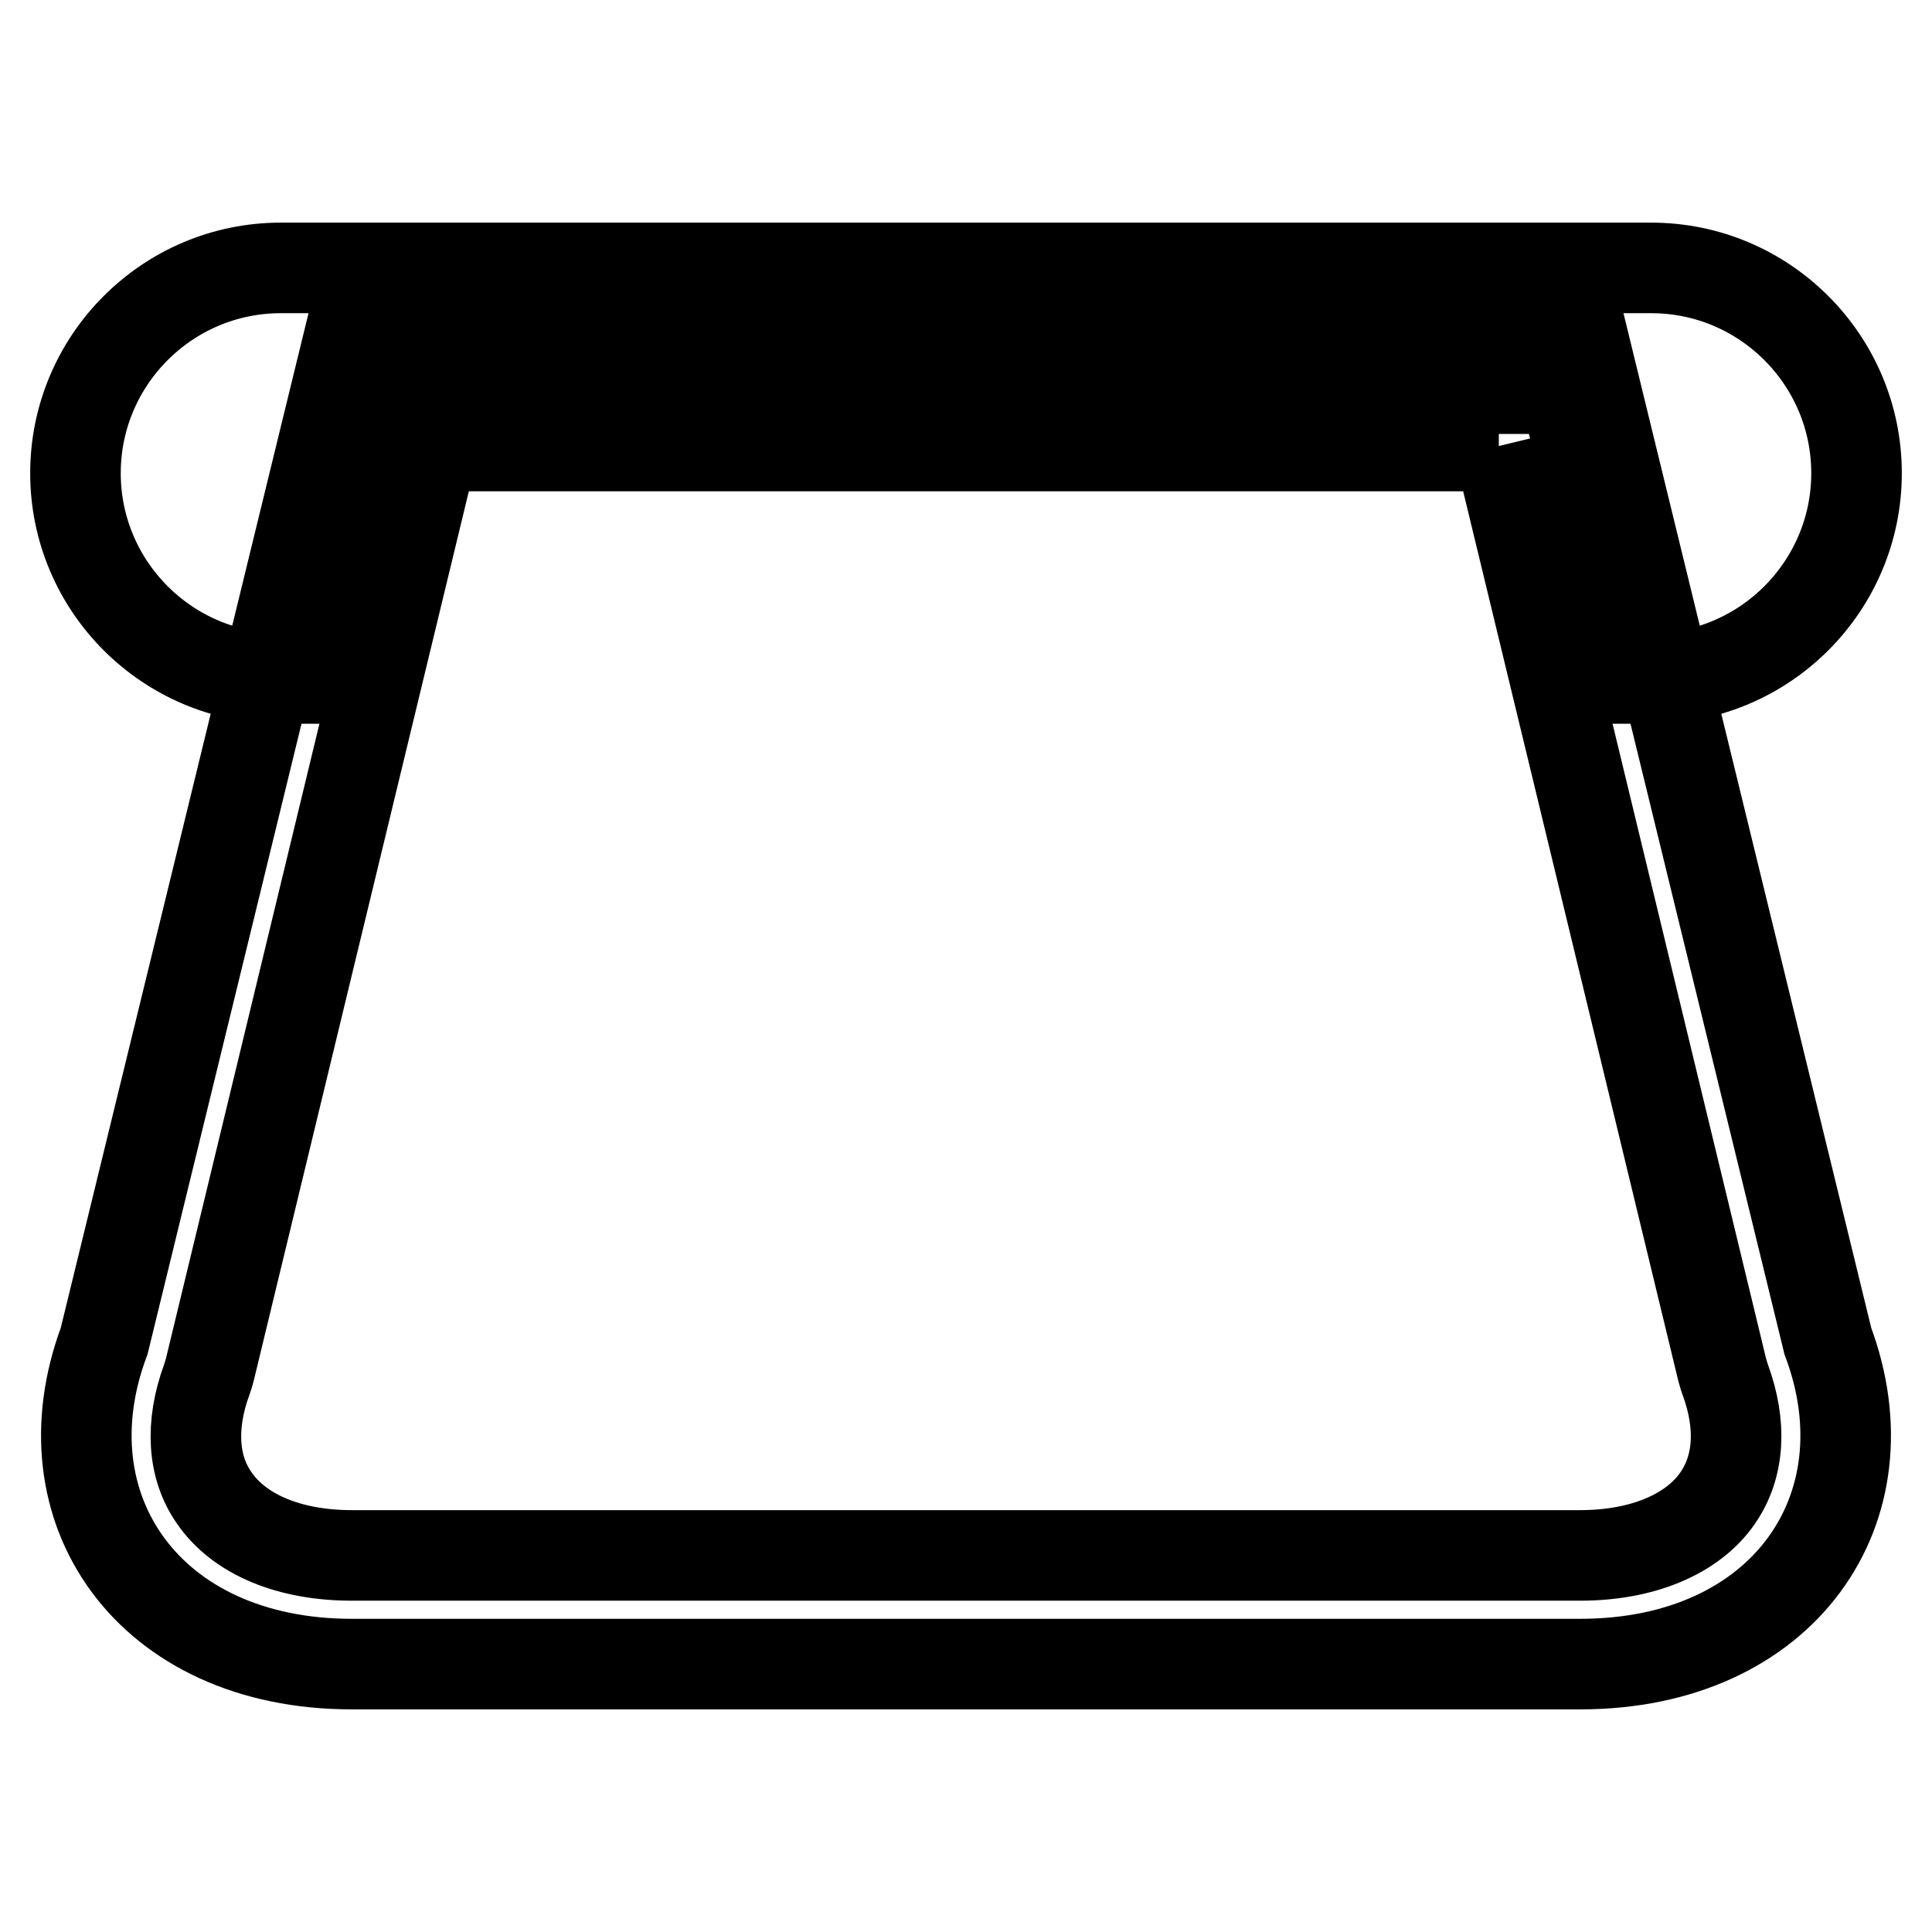
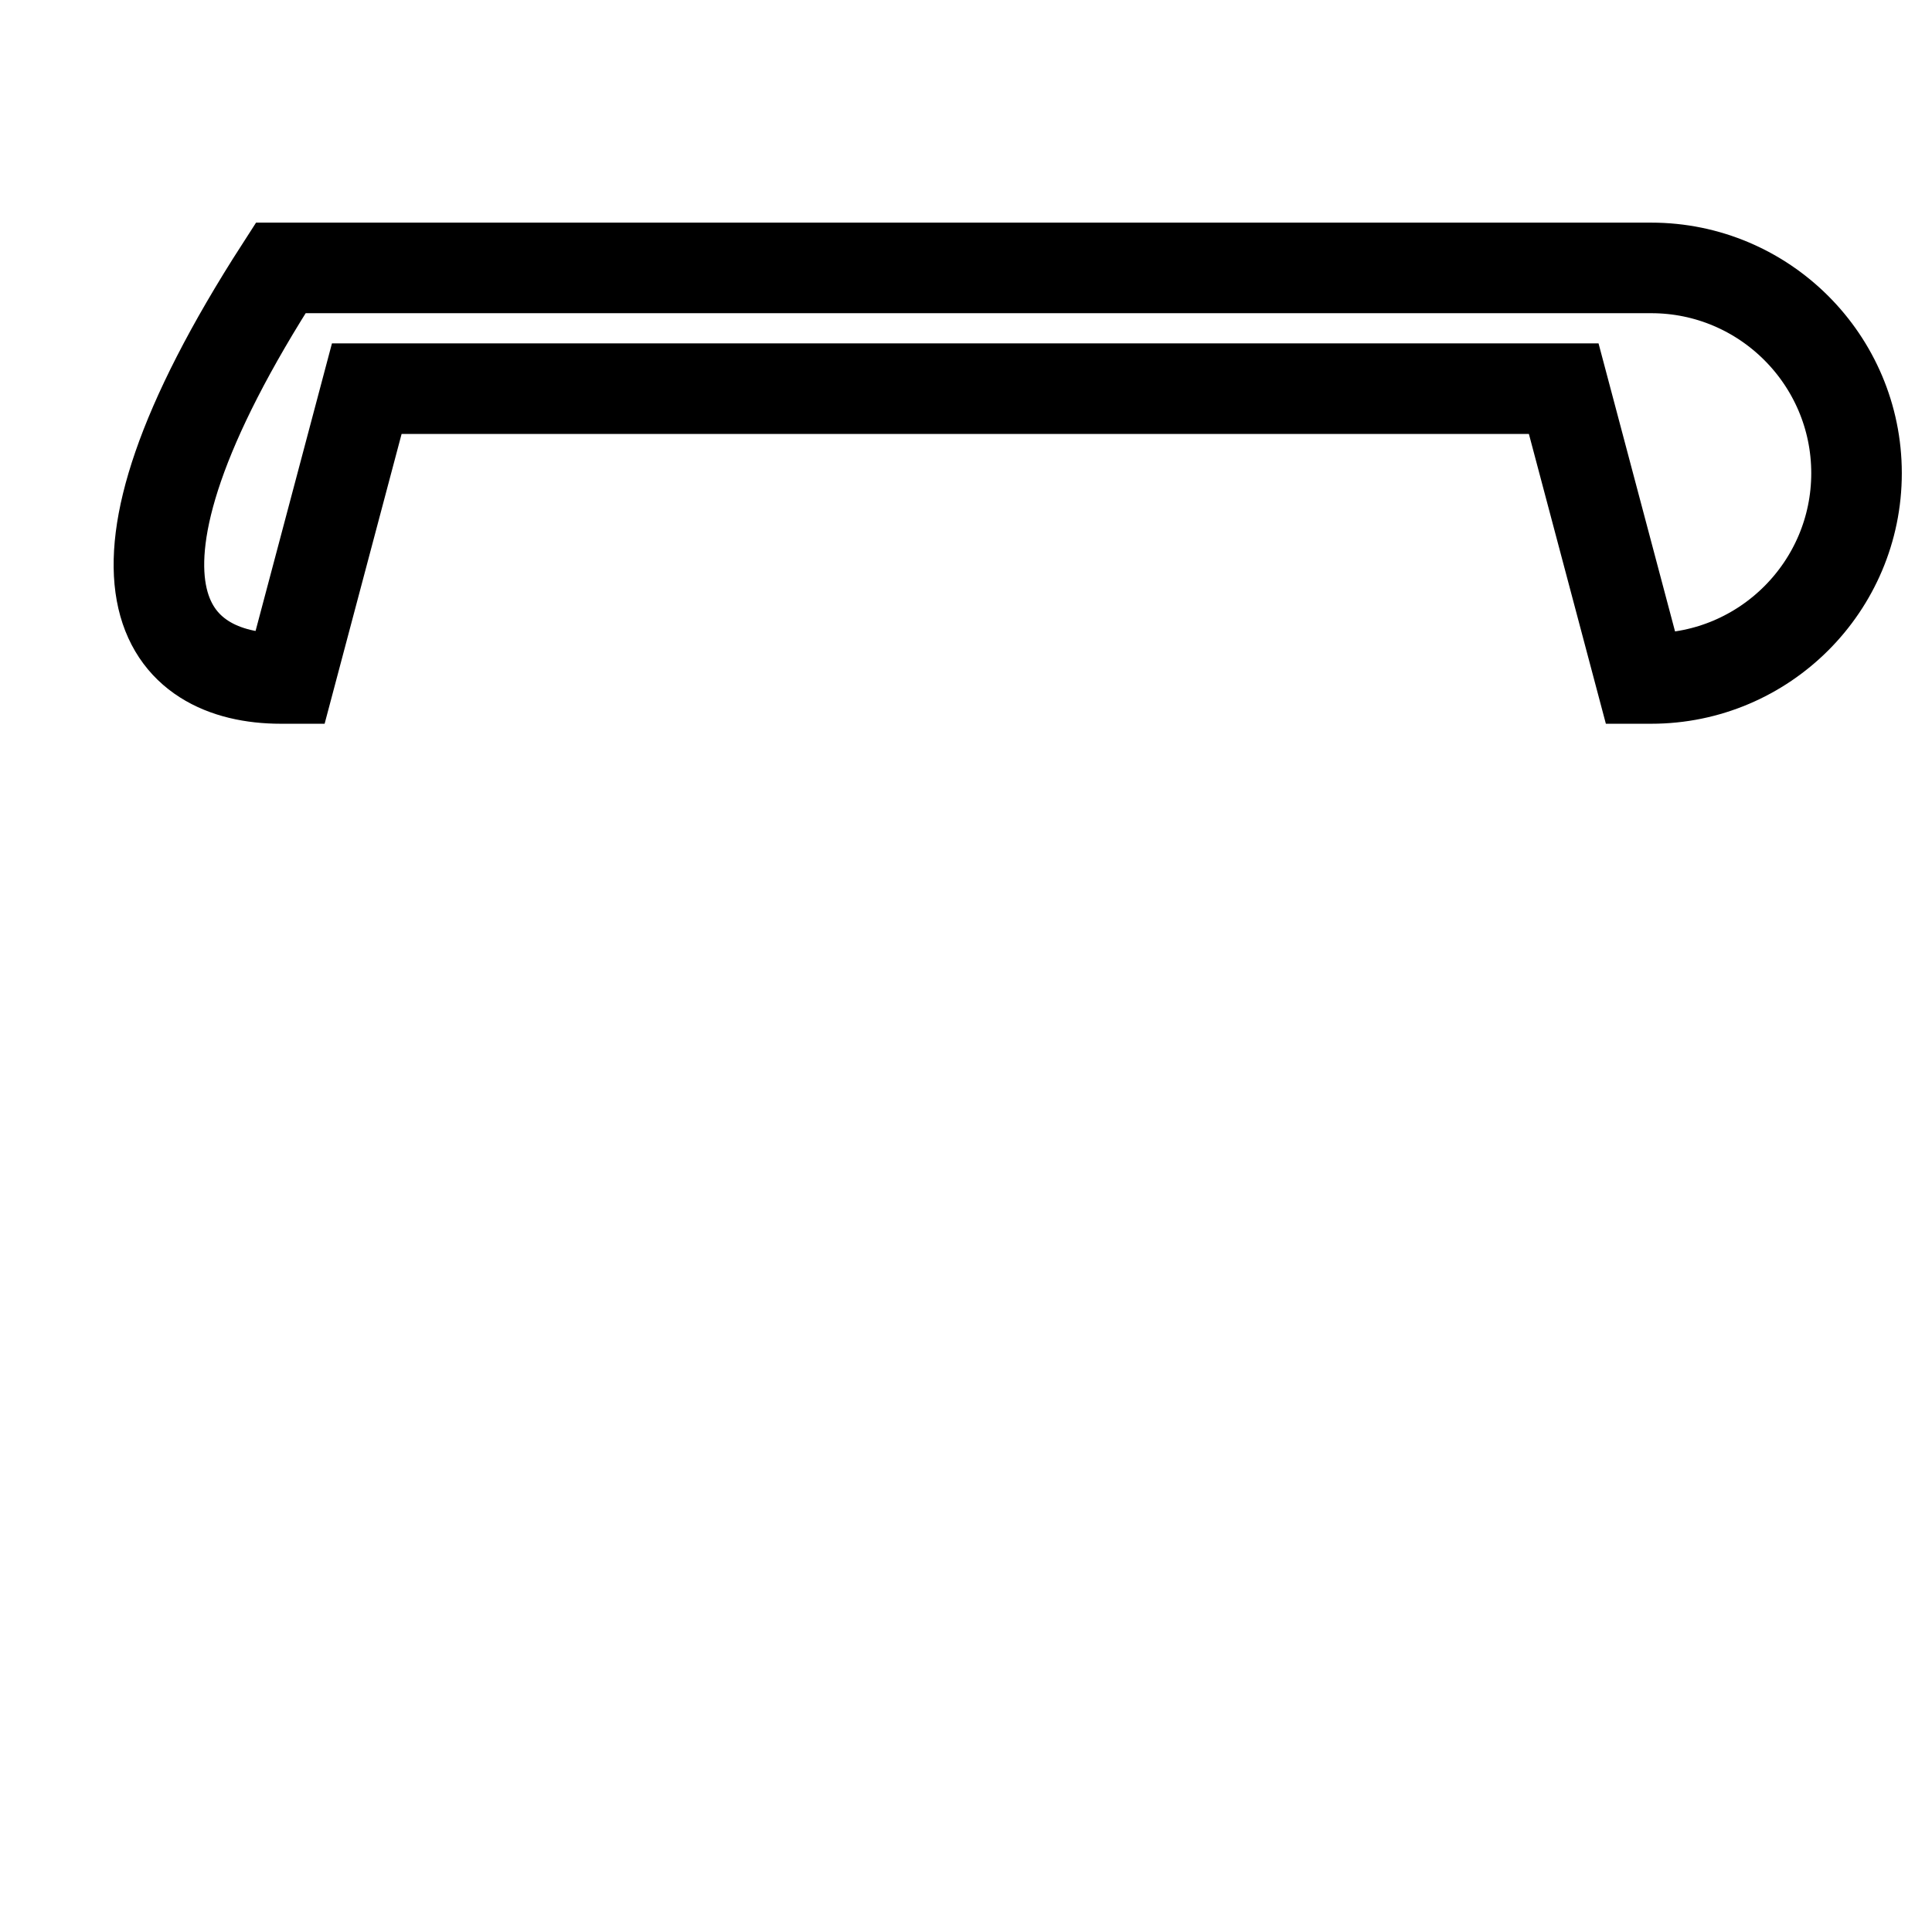
<svg xmlns="http://www.w3.org/2000/svg" version="1.1" x="0px" y="0px" viewBox="0 0 256 256" enable-background="new 0 0 256 256" xml:space="preserve">
  <g>
-     <path stroke-width="12" fill-opacity="0" stroke="#000000" d="M198.6,59.1l29.6,122.4l0.2,0.7l0.2,0.6c2.2,6,1.9,11.5-1,15.7c-3.3,4.8-10,7.6-18.2,7.6H46.6 c-8.3,0-14.9-2.8-18.2-7.6c-2.9-4.1-3.2-9.7-1-15.7l0.2-0.6l0.2-0.7L57.4,59.1H198.6 M209.7,44.6H46.3L13.8,177.7 c-8.3,22.2,5.9,42.8,32.8,42.8h162.8c26.9,0,41.1-20.6,32.8-42.8L209.7,44.6L209.7,44.6z" />
-     <path stroke-width="12" fill-opacity="0" stroke="#000000" d="M37.2,89.9h1.2l10.2-38.4h158.6l10.2,38.4h1.4c15,0,27.2-12.2,27.2-27.2c0-15-12.2-27.2-27.2-27.2H37.2 c-15,0-27.2,12.2-27.2,27.2C10,77.7,22.2,89.9,37.2,89.9" />
+     <path stroke-width="12" fill-opacity="0" stroke="#000000" d="M37.2,89.9h1.2l10.2-38.4h158.6l10.2,38.4h1.4c15,0,27.2-12.2,27.2-27.2c0-15-12.2-27.2-27.2-27.2H37.2 C10,77.7,22.2,89.9,37.2,89.9" />
  </g>
</svg>